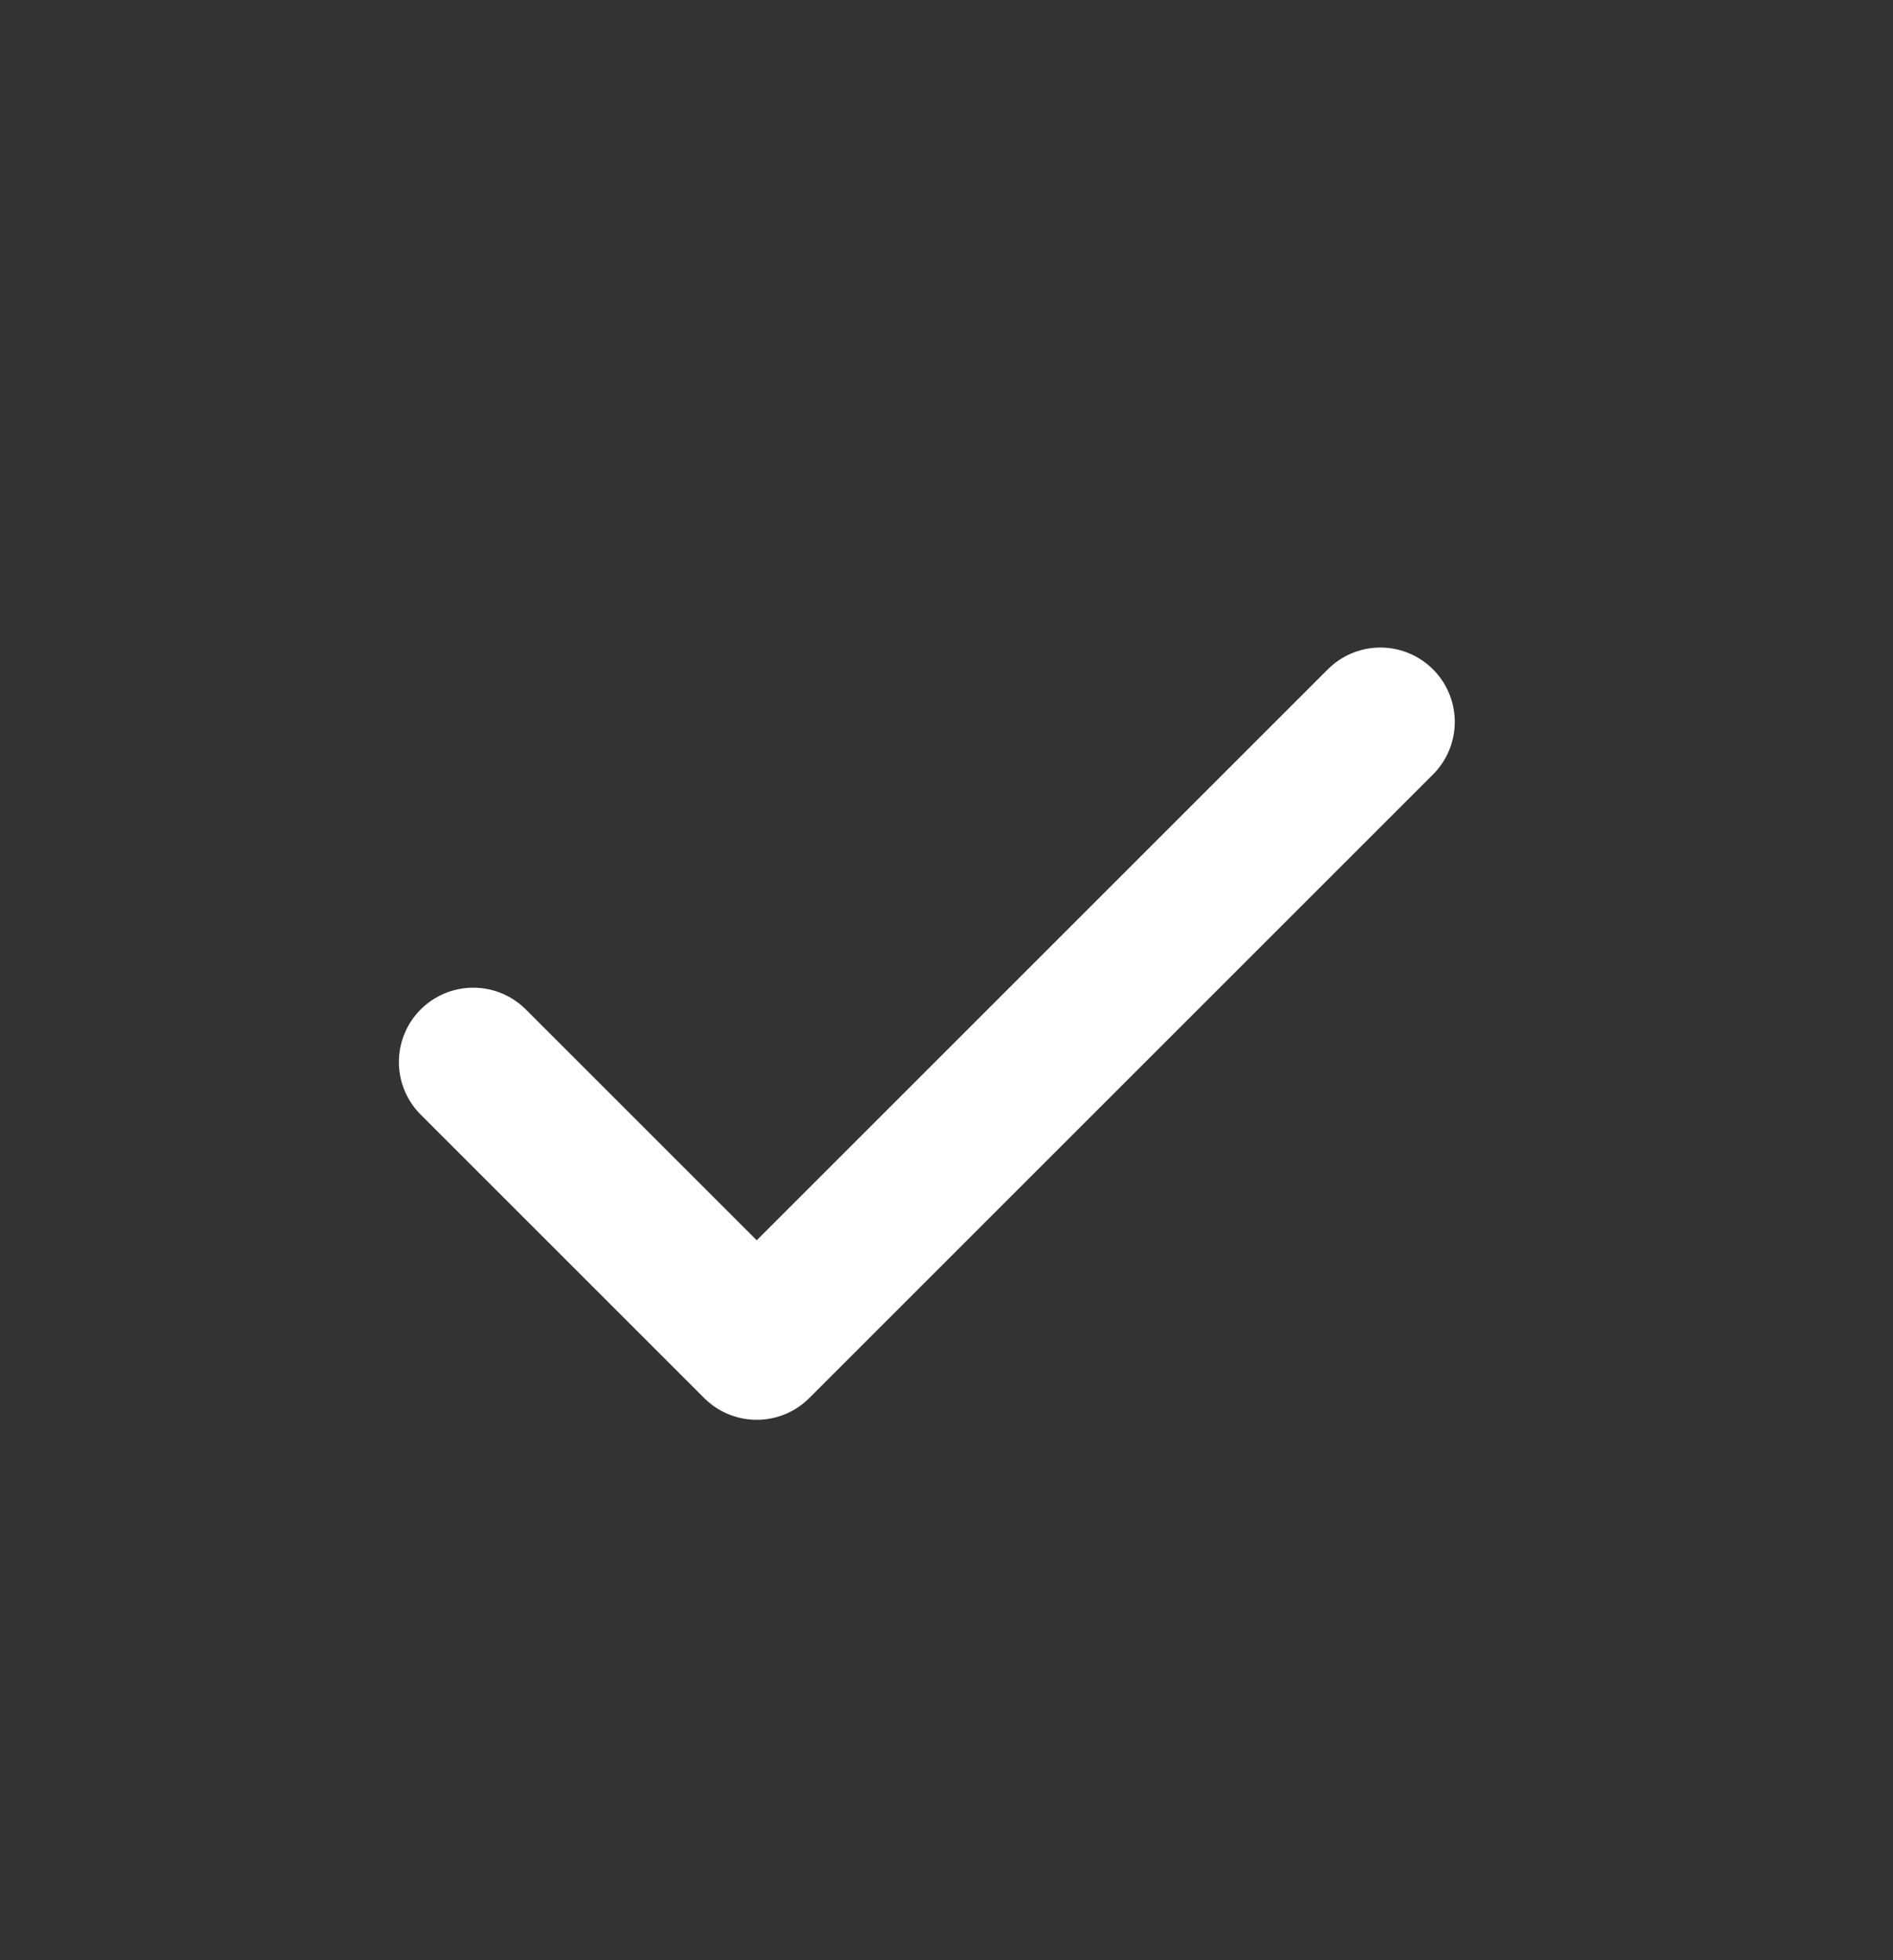
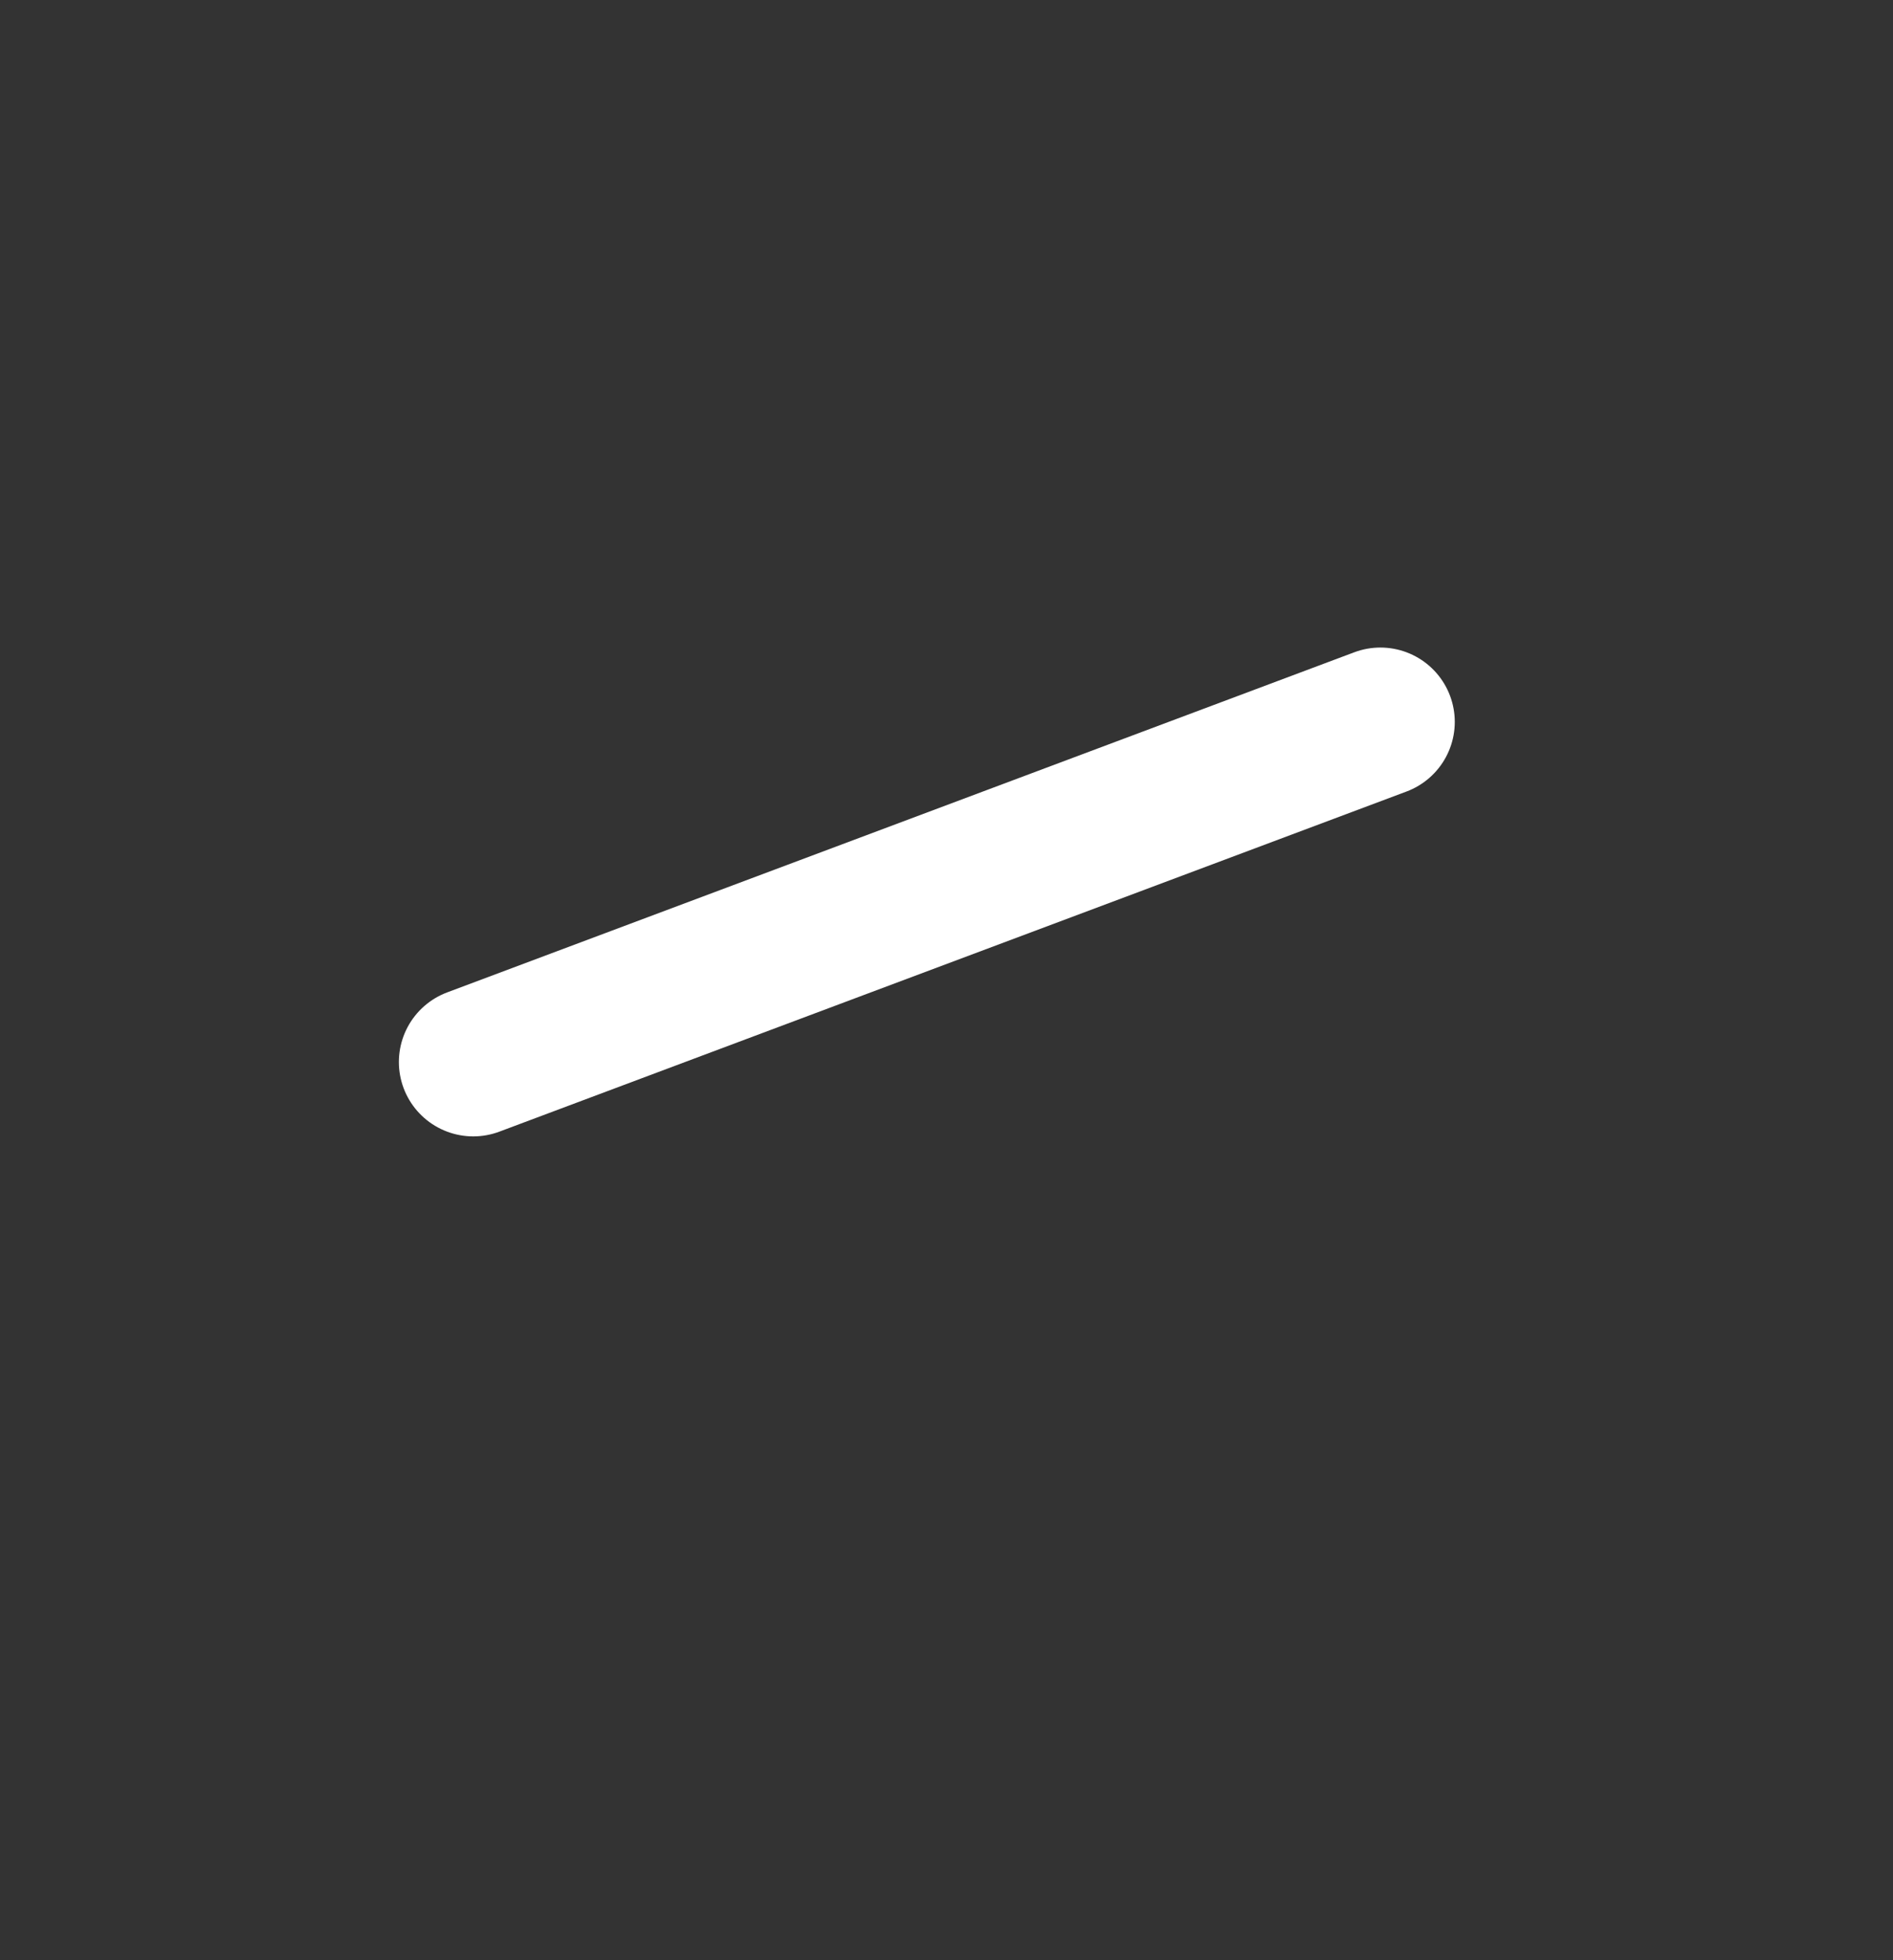
<svg xmlns="http://www.w3.org/2000/svg" width="28" height="29" viewBox="0 0 28 29" fill="none">
  <rect x="0" y="0" width="28" height="29" fill="#333333" stroke="none" />
-   <path d="M20.418 10.68L11.193 19.905L7 15.712" stroke="white" stroke-width="2.2" stroke-linecap="round" stroke-linejoin="round" />
+   <path d="M20.418 10.68L7 15.712" stroke="white" stroke-width="2.2" stroke-linecap="round" stroke-linejoin="round" />
</svg>